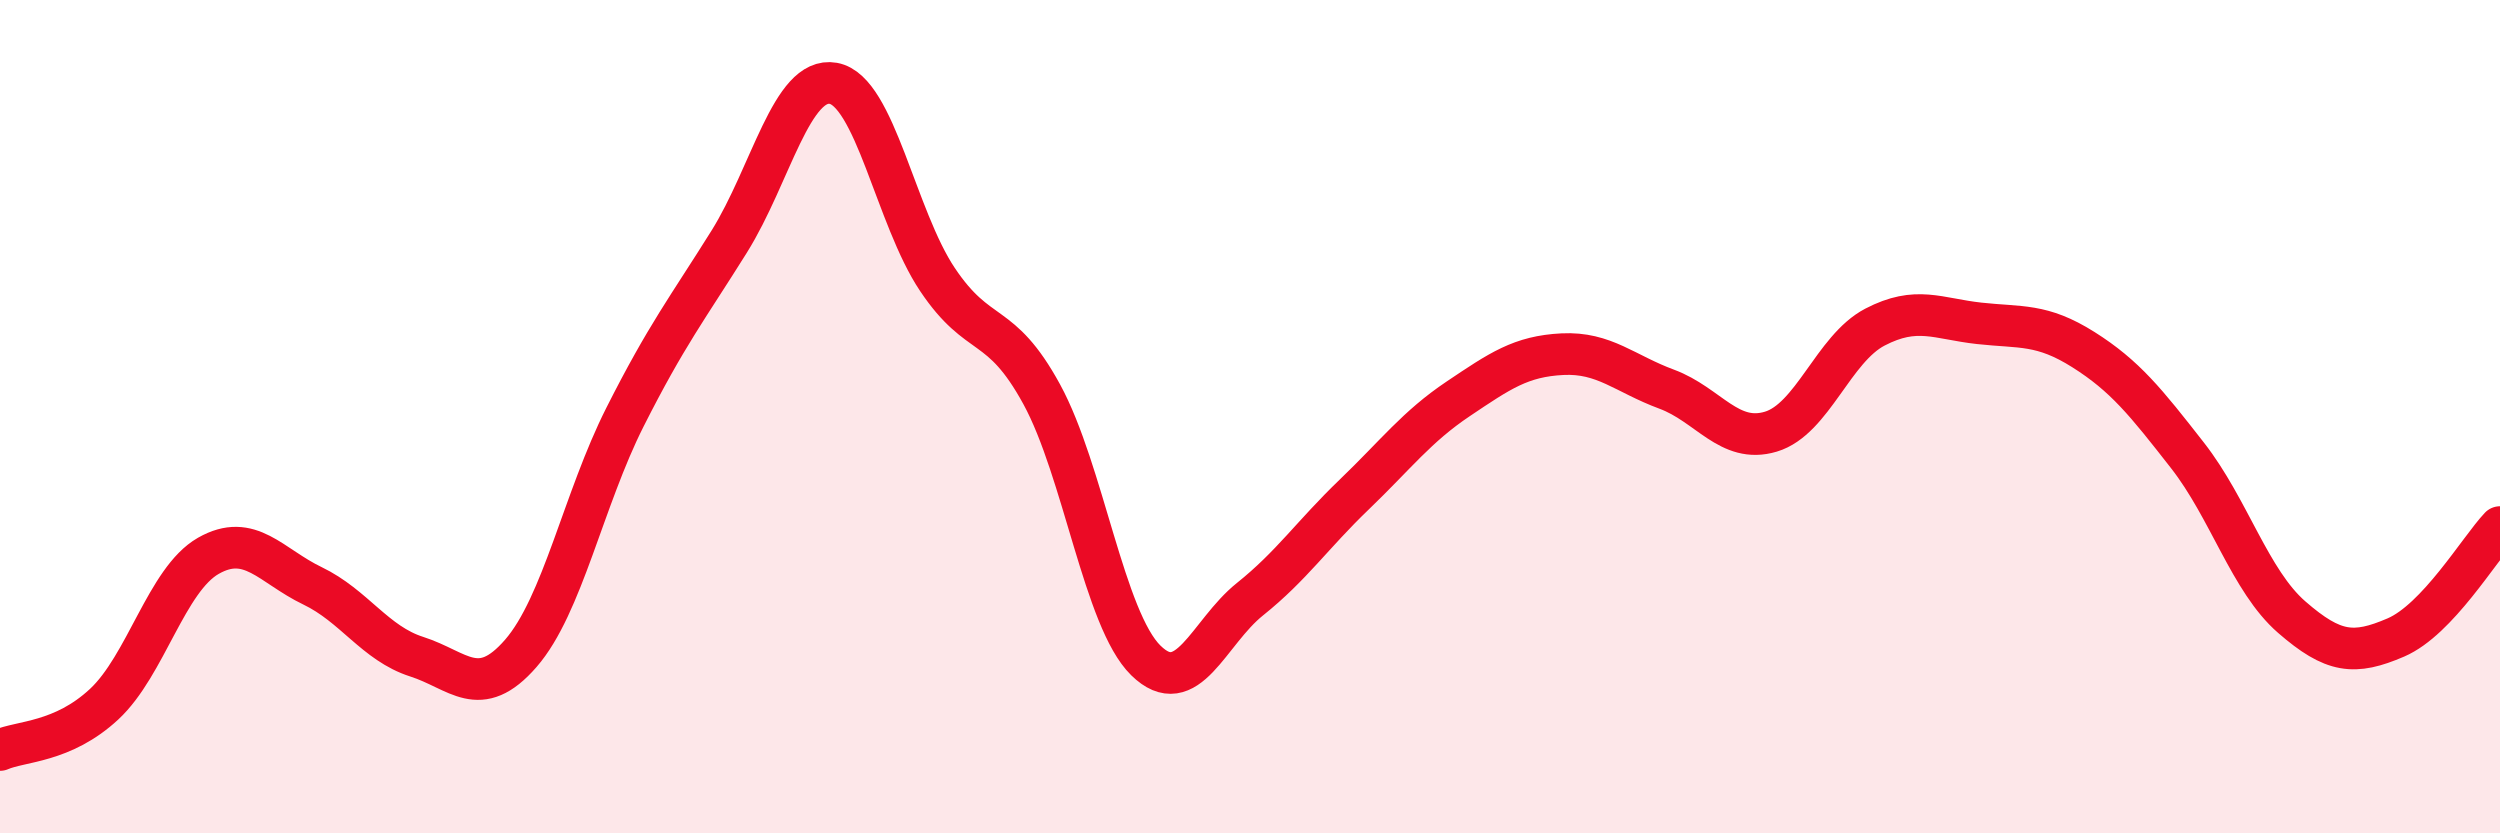
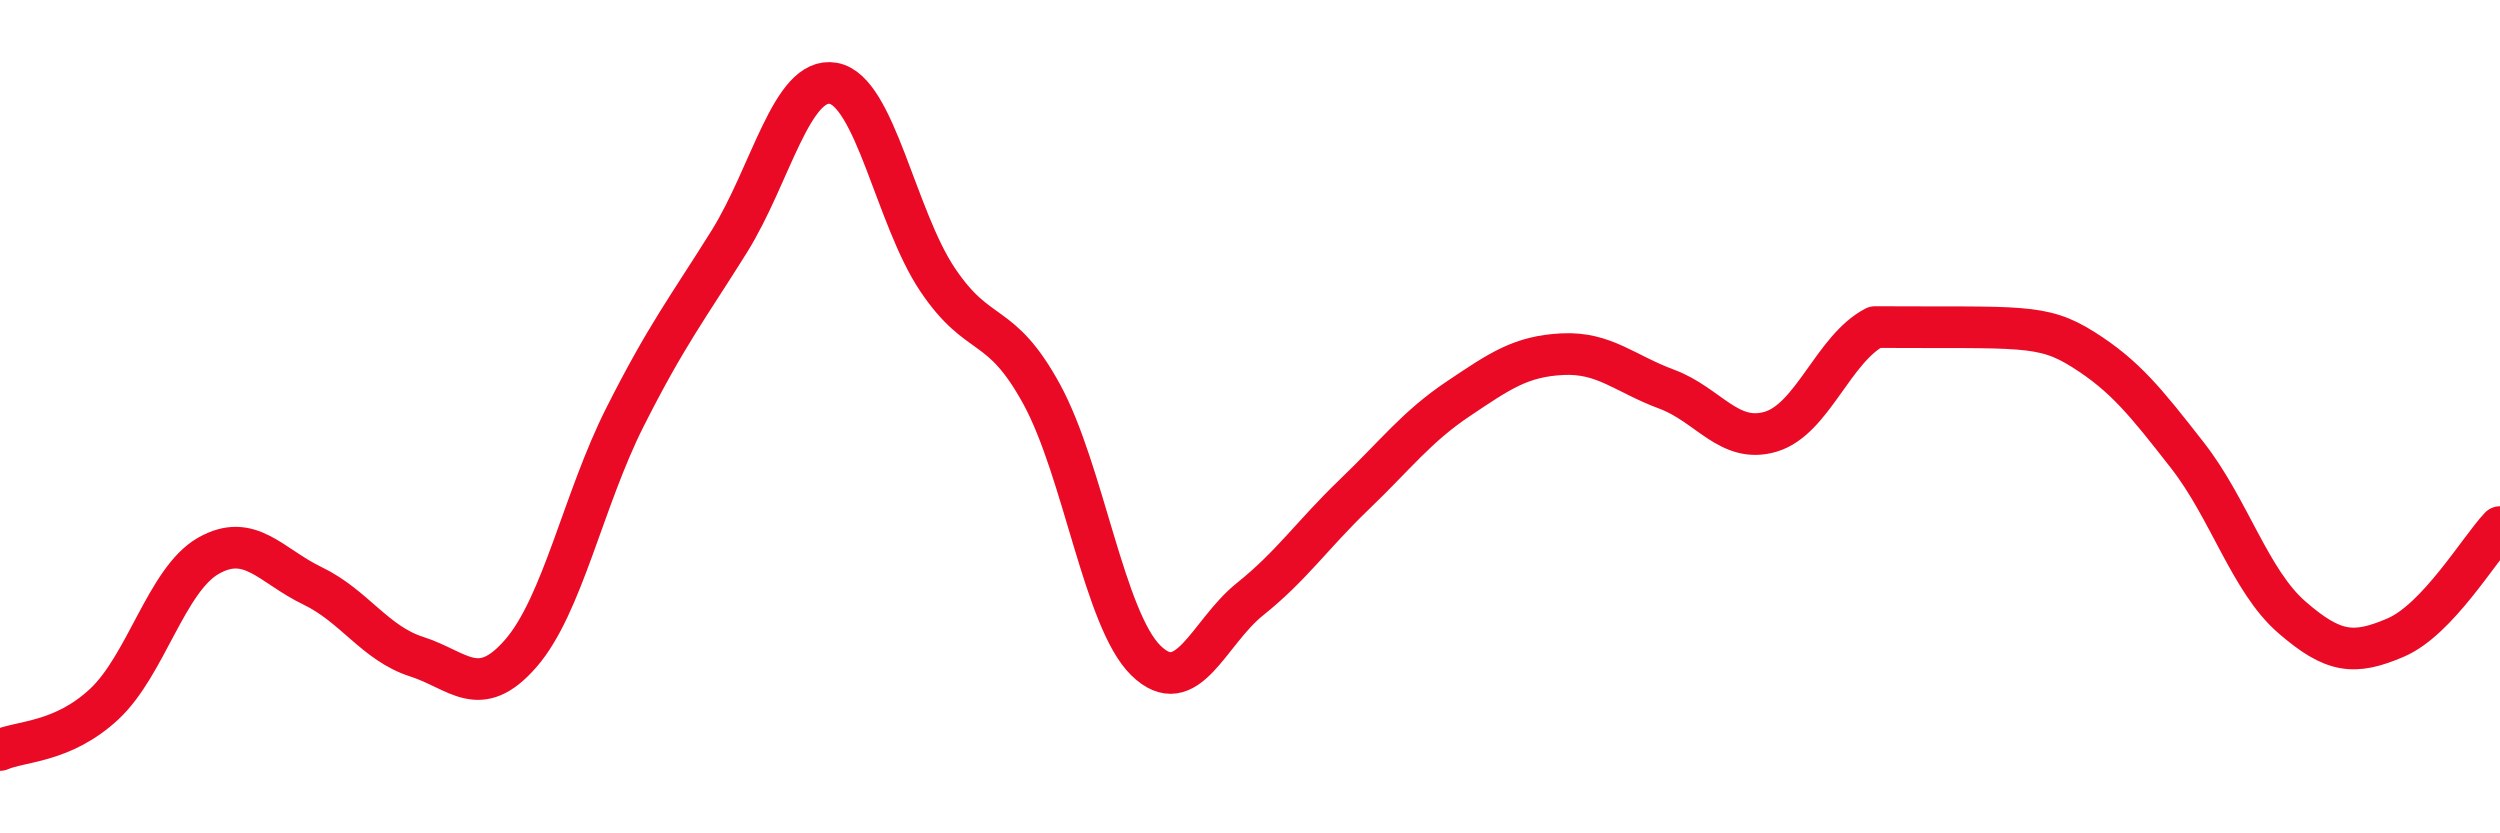
<svg xmlns="http://www.w3.org/2000/svg" width="60" height="20" viewBox="0 0 60 20">
-   <path d="M 0,18 C 0.5,17.78 1.5,17.83 2.5,16.9 C 3.5,15.97 4,13.91 5,13.34 C 6,12.77 6.5,13.58 7.5,14.06 C 8.5,14.54 9,15.44 10,15.76 C 11,16.08 11.5,16.83 12.5,15.68 C 13.5,14.53 14,11.99 15,10.01 C 16,8.03 16.5,7.4 17.5,5.8 C 18.5,4.2 19,1.82 20,2 C 21,2.18 21.5,5.22 22.5,6.71 C 23.5,8.2 24,7.63 25,9.46 C 26,11.29 26.5,14.87 27.5,15.85 C 28.5,16.83 29,15.18 30,14.38 C 31,13.58 31.5,12.83 32.5,11.87 C 33.5,10.91 34,10.24 35,9.57 C 36,8.9 36.5,8.55 37.5,8.5 C 38.5,8.45 39,8.97 40,9.34 C 41,9.71 41.5,10.66 42.5,10.36 C 43.5,10.06 44,8.37 45,7.85 C 46,7.33 46.5,7.65 47.5,7.76 C 48.5,7.87 49,7.76 50,8.39 C 51,9.02 51.5,9.65 52.5,10.93 C 53.5,12.21 54,13.94 55,14.81 C 56,15.68 56.5,15.73 57.5,15.3 C 58.5,14.87 59.5,13.18 60,12.65L60 20L0 20Z" fill="#EB0A25" opacity="0.1" stroke-linecap="round" stroke-linejoin="round" />
-   <path d="M 0,18 C 0.5,17.78 1.5,17.83 2.5,16.9 C 3.5,15.97 4,13.91 5,13.34 C 6,12.77 6.5,13.58 7.5,14.06 C 8.5,14.54 9,15.44 10,15.76 C 11,16.08 11.5,16.83 12.5,15.68 C 13.5,14.53 14,11.99 15,10.01 C 16,8.03 16.5,7.4 17.5,5.8 C 18.5,4.2 19,1.82 20,2 C 21,2.18 21.5,5.22 22.5,6.71 C 23.5,8.2 24,7.63 25,9.46 C 26,11.29 26.5,14.87 27.5,15.85 C 28.5,16.83 29,15.18 30,14.38 C 31,13.58 31.5,12.83 32.5,11.87 C 33.5,10.91 34,10.24 35,9.57 C 36,8.9 36.5,8.55 37.5,8.5 C 38.5,8.45 39,8.97 40,9.34 C 41,9.71 41.5,10.66 42.5,10.36 C 43.5,10.06 44,8.37 45,7.85 C 46,7.33 46.5,7.65 47.5,7.76 C 48.5,7.87 49,7.76 50,8.39 C 51,9.02 51.5,9.65 52.5,10.93 C 53.5,12.21 54,13.94 55,14.81 C 56,15.68 56.5,15.73 57.5,15.3 C 58.5,14.87 59.5,13.18 60,12.65" stroke="#EB0A25" stroke-width="1" fill="none" stroke-linecap="round" stroke-linejoin="round" />
+   <path d="M 0,18 C 0.5,17.78 1.5,17.83 2.5,16.9 C 3.5,15.97 4,13.91 5,13.34 C 6,12.77 6.5,13.58 7.5,14.06 C 8.5,14.54 9,15.44 10,15.76 C 11,16.08 11.5,16.83 12.5,15.68 C 13.5,14.53 14,11.99 15,10.01 C 16,8.03 16.5,7.4 17.5,5.8 C 18.5,4.2 19,1.82 20,2 C 21,2.18 21.5,5.22 22.5,6.71 C 23.5,8.2 24,7.63 25,9.46 C 26,11.29 26.5,14.87 27.5,15.85 C 28.5,16.83 29,15.18 30,14.38 C 31,13.58 31.5,12.83 32.5,11.87 C 33.5,10.91 34,10.24 35,9.57 C 36,8.9 36.5,8.55 37.5,8.5 C 38.5,8.45 39,8.97 40,9.34 C 41,9.71 41.5,10.66 42.5,10.36 C 43.5,10.06 44,8.37 45,7.85 C 48.5,7.87 49,7.76 50,8.39 C 51,9.02 51.5,9.65 52.5,10.93 C 53.5,12.21 54,13.94 55,14.81 C 56,15.68 56.5,15.73 57.5,15.3 C 58.5,14.87 59.5,13.18 60,12.65" stroke="#EB0A25" stroke-width="1" fill="none" stroke-linecap="round" stroke-linejoin="round" />
</svg>